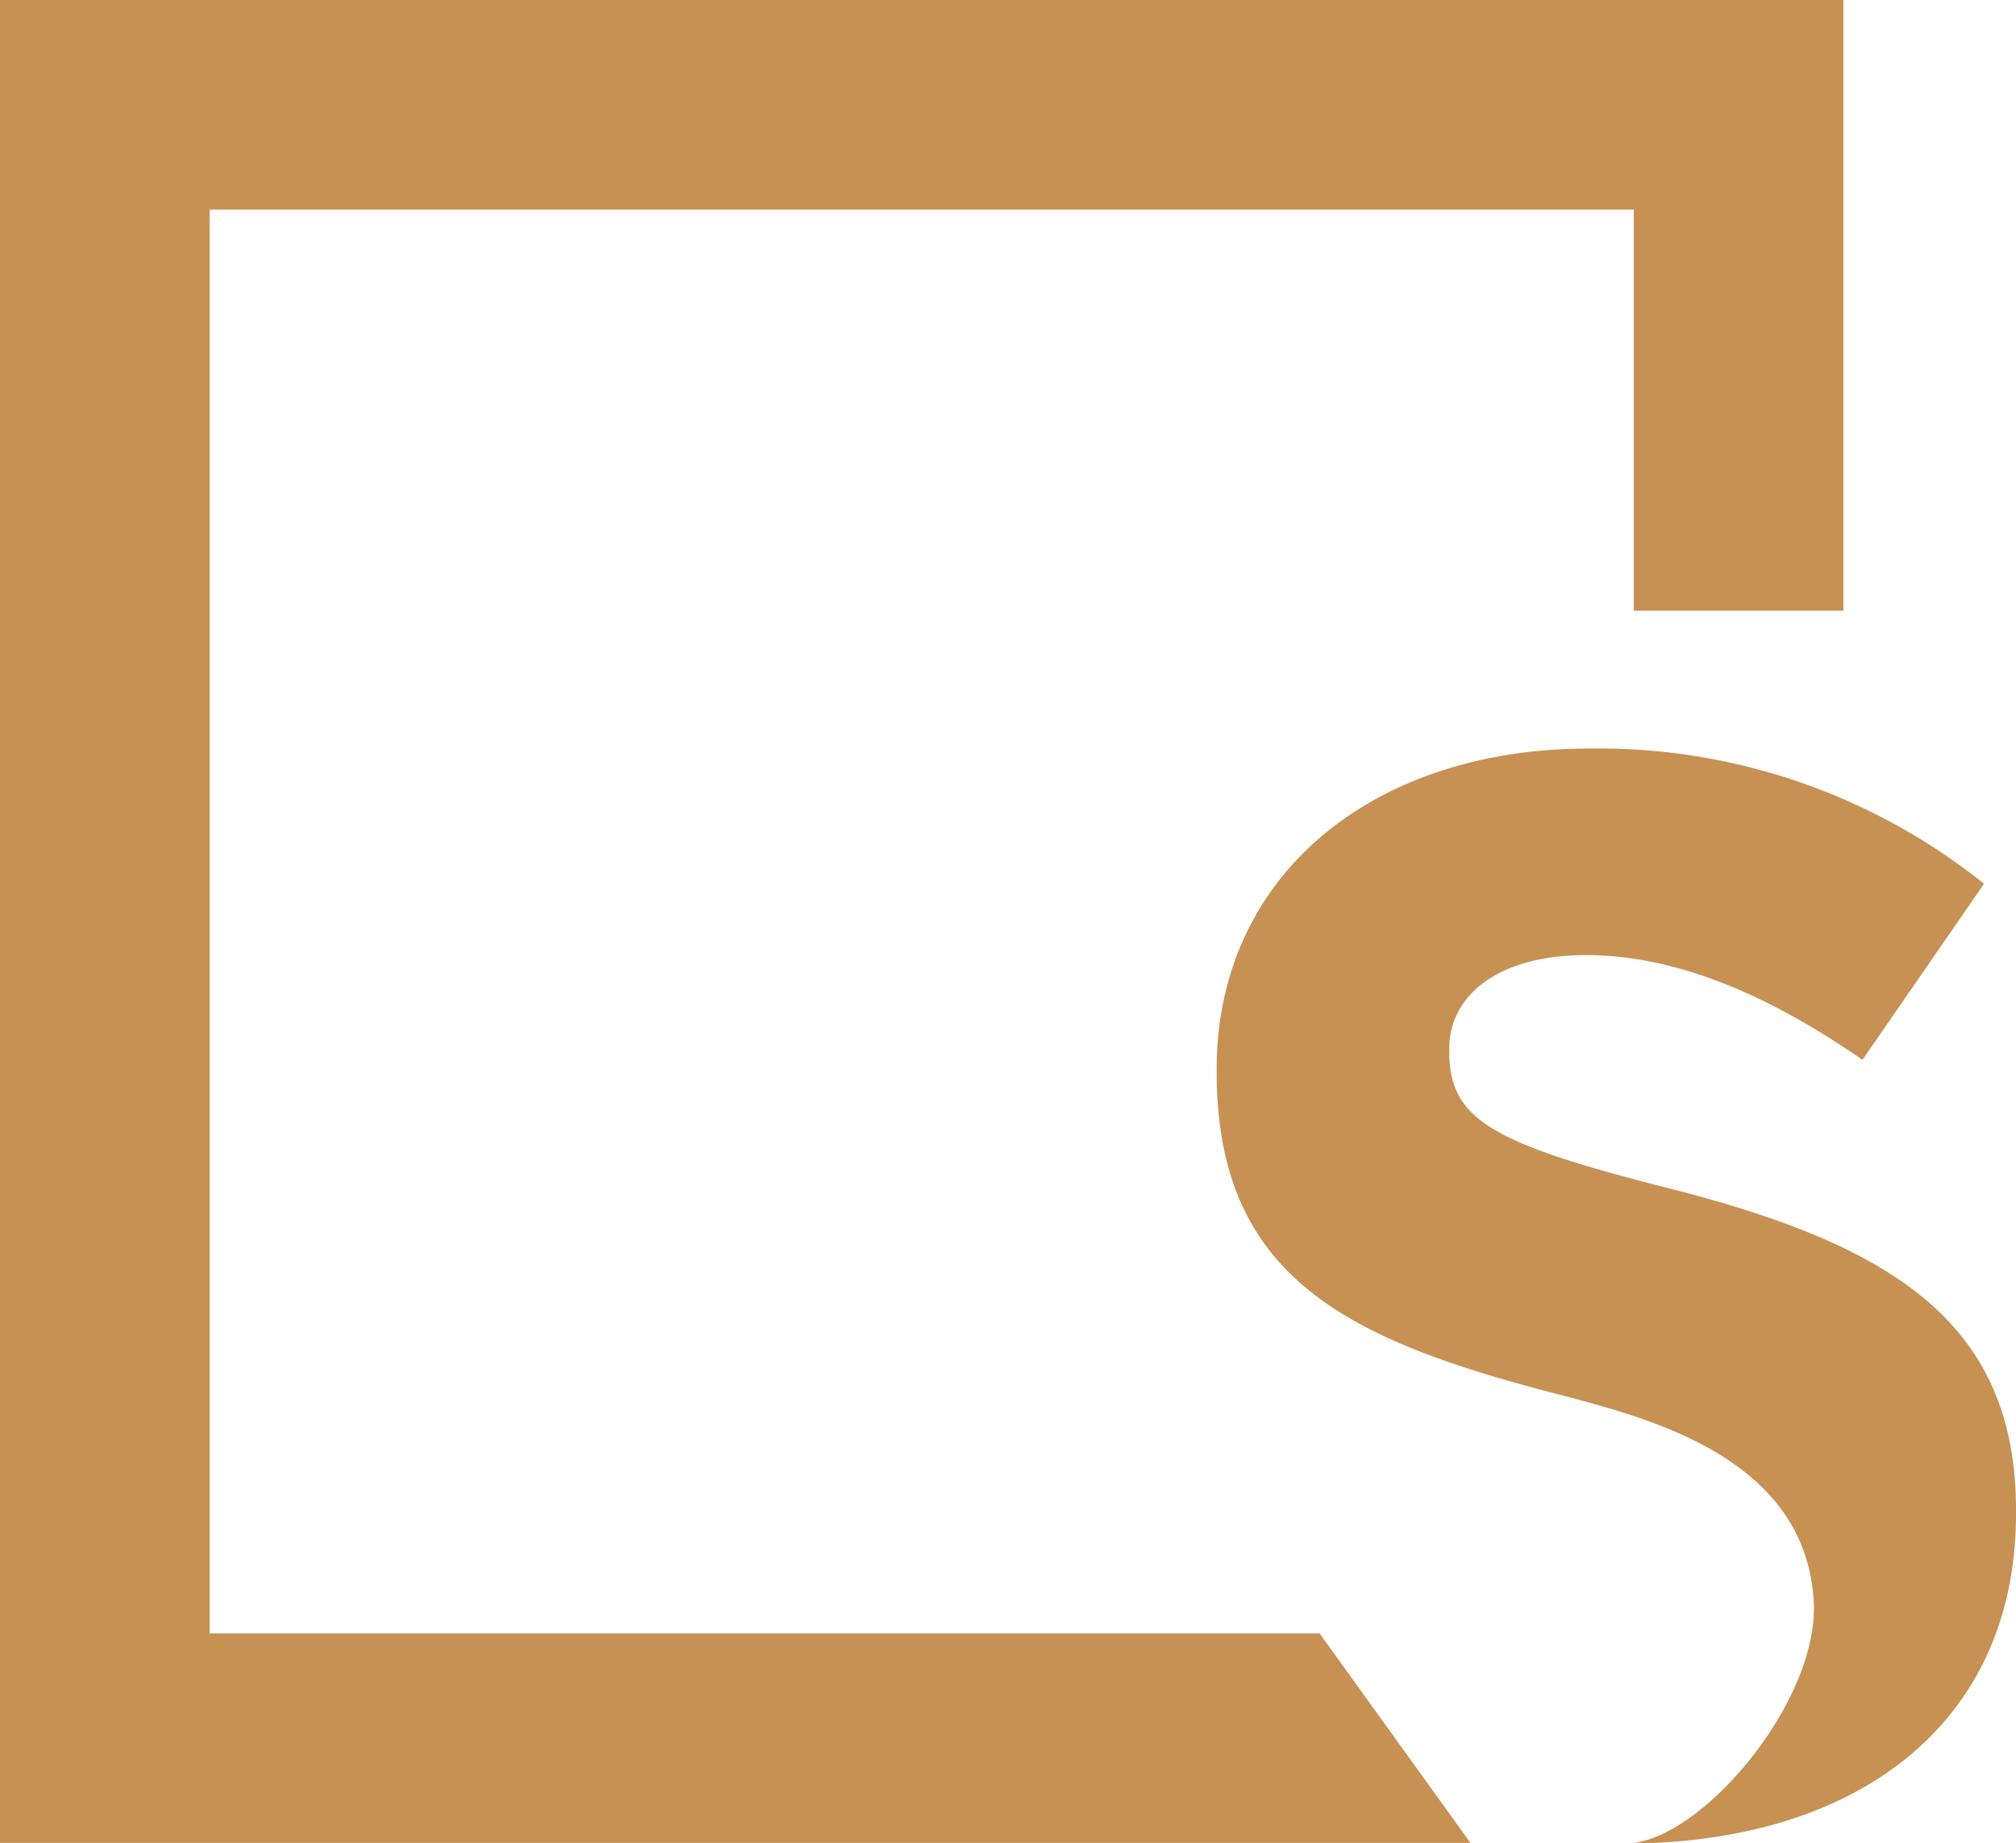
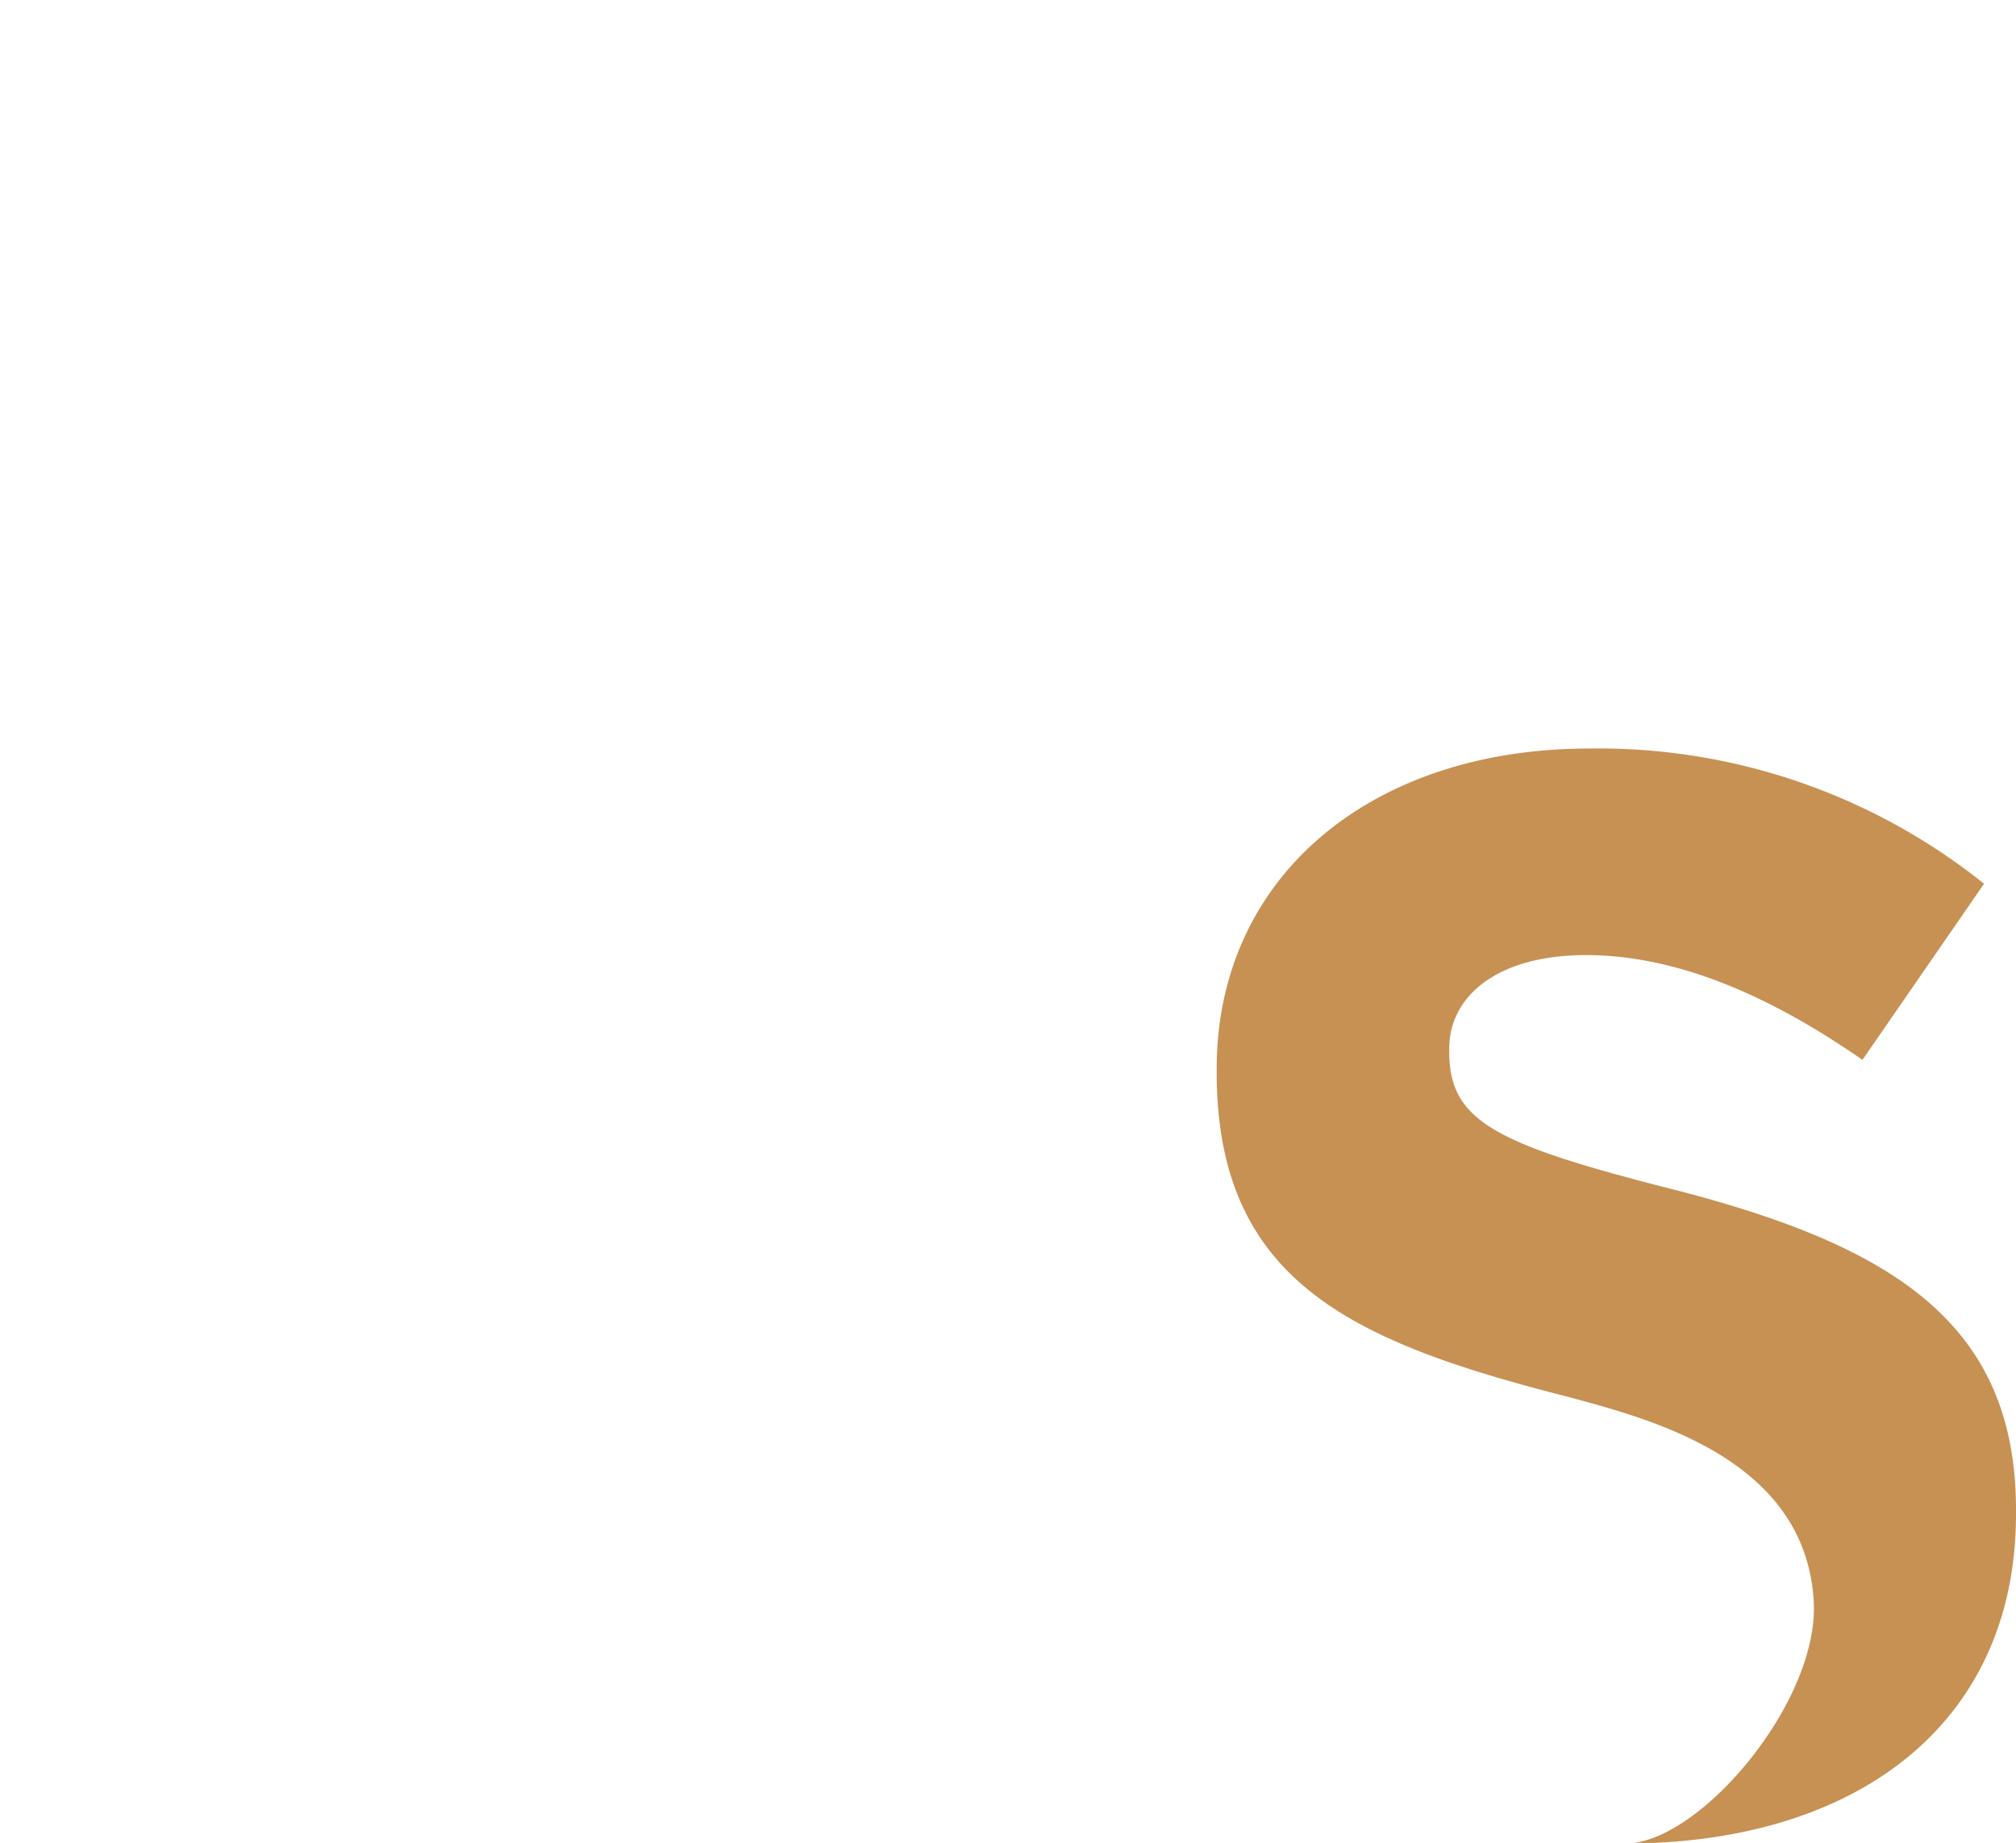
<svg xmlns="http://www.w3.org/2000/svg" viewBox="0 0 107.92 98.68">
  <defs>
    <style>.cls-1{fill:#c79154;fill-rule:evenodd;}</style>
  </defs>
  <g id="Layer_2" data-name="Layer 2">
    <g id="Layer_1-2" data-name="Layer 1">
-       <polygon class="cls-1" points="0 0 98.68 0 98.68 32.7 87.46 32.7 87.46 11.22 11.22 11.22 11.22 87.46 70.64 87.46 78.72 98.68 0 98.68 0 0 0 0" />
      <path class="cls-1" d="M107.92,81v-.16c0-9.92-6.51-14.07-18.06-17.08C80,61.27,77.58,60.05,77.58,56.3v-.16c0-2.76,2.52-5,7.32-5s9.76,2.11,14.8,5.61l6.51-9.43a33,33,0,0,0-21.15-7.24c-11.63,0-19.93,6.83-19.93,17.16v.16c0,11.31,7.4,14.48,18.87,17.41C88.39,76,96.63,78.12,97.09,85.71c.33,5.41-6.13,13-10.08,13h0c12.29,0,20.91-6.34,20.91-17.65Z" />
    </g>
  </g>
</svg>